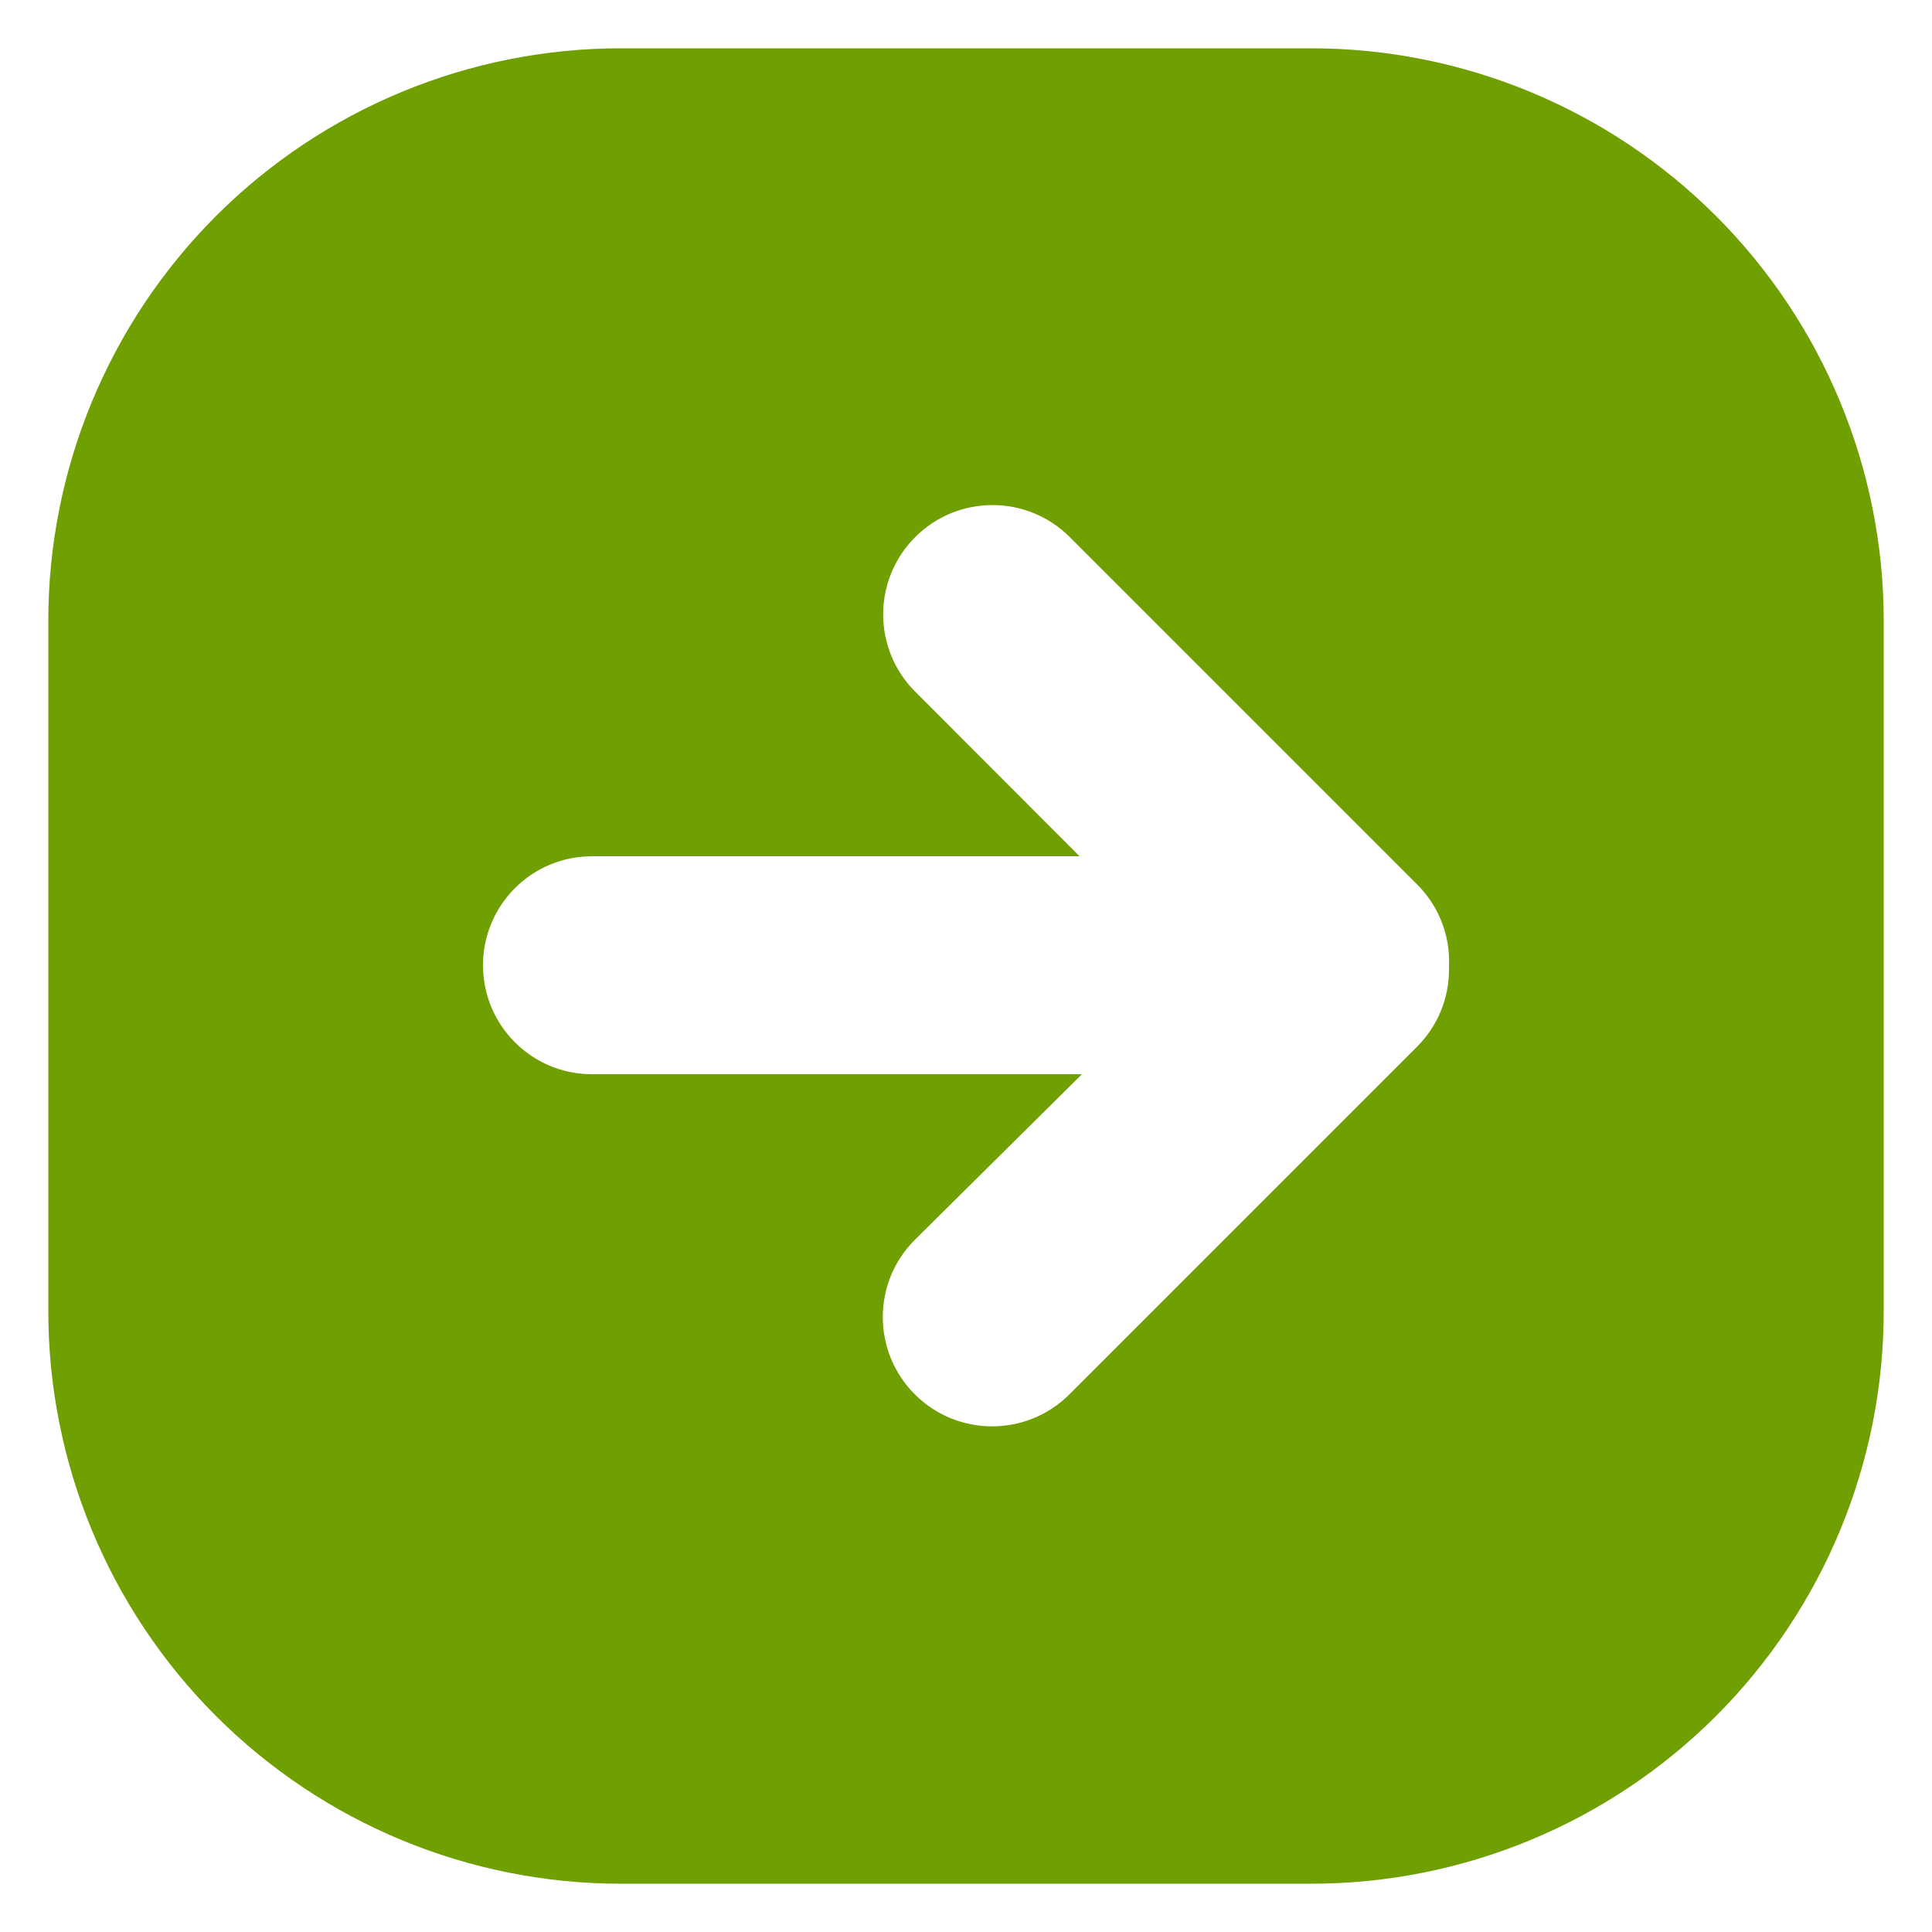
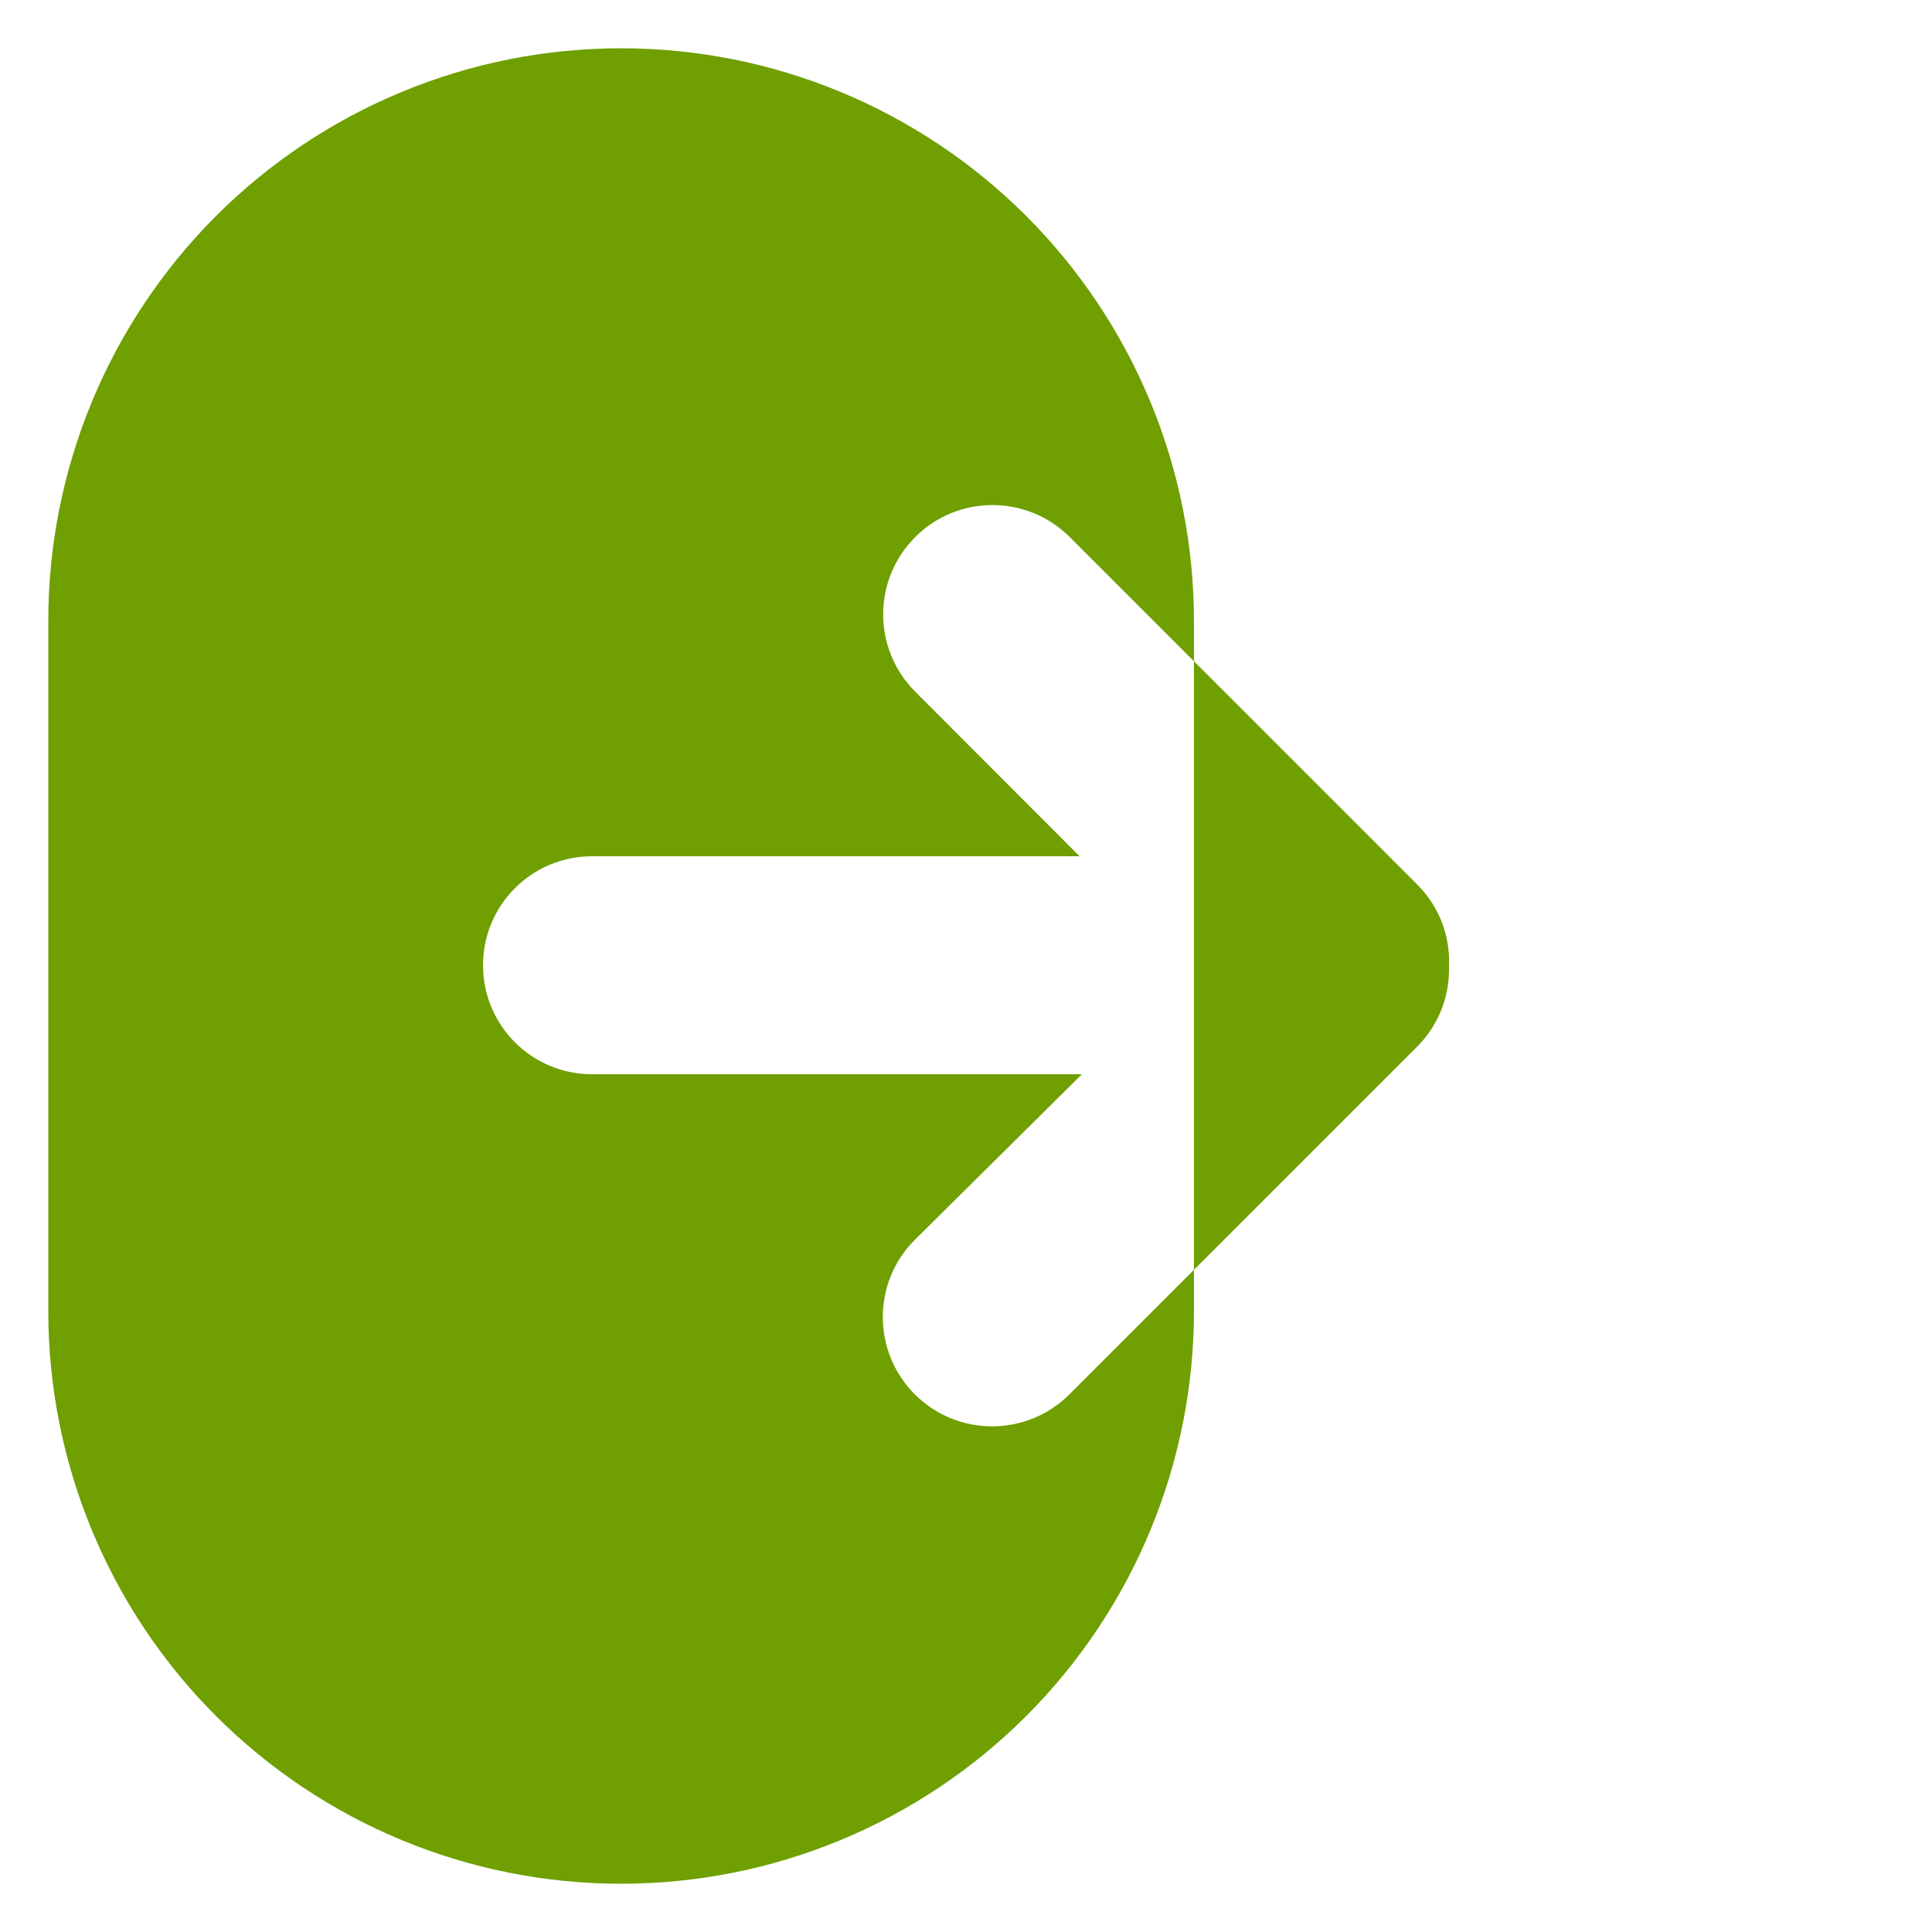
<svg xmlns="http://www.w3.org/2000/svg" viewBox="0 0 100 100" fill-rule="evenodd">
-   <path d="m67.852 2.5h-35.703c-7.863-0.004-15.406 3.121-20.969 8.68-5.559 5.562-8.684 13.105-8.68 20.969v35.703c-0.004 7.863 3.121 15.406 8.68 20.969 5.562 5.559 13.105 8.684 20.969 8.68h35.703c7.863 0.004 15.406-3.121 20.969-8.68 5.559-5.562 8.684-13.105 8.68-20.969v-35.703c0.004-7.863-3.121-15.406-8.68-20.969-5.562-5.559-13.105-8.684-20.969-8.68zm5.5 51.672-18 18c-2.211 2.207-5.793 2.207-8 0-2.211-2.211-2.211-5.793 0-8l8.648-8.57h-25.359c-3.117 0-5.641-2.527-5.641-5.641 0-3.117 2.523-5.641 5.641-5.641h25.238l-8.508-8.52c-2.211-2.211-2.211-5.793 0-8 2.207-2.211 5.789-2.211 8 0l18 18c1.105 1.109 1.699 2.633 1.629 4.199v0.18c0.004 1.496-0.59 2.934-1.648 3.992z" fill="#6f9f00" />
+   <path d="m67.852 2.5h-35.703c-7.863-0.004-15.406 3.121-20.969 8.68-5.559 5.562-8.684 13.105-8.68 20.969v35.703c-0.004 7.863 3.121 15.406 8.68 20.969 5.562 5.559 13.105 8.684 20.969 8.68c7.863 0.004 15.406-3.121 20.969-8.68 5.559-5.562 8.684-13.105 8.68-20.969v-35.703c0.004-7.863-3.121-15.406-8.68-20.969-5.562-5.559-13.105-8.684-20.969-8.68zm5.5 51.672-18 18c-2.211 2.207-5.793 2.207-8 0-2.211-2.211-2.211-5.793 0-8l8.648-8.57h-25.359c-3.117 0-5.641-2.527-5.641-5.641 0-3.117 2.523-5.641 5.641-5.641h25.238l-8.508-8.52c-2.211-2.211-2.211-5.793 0-8 2.207-2.211 5.789-2.211 8 0l18 18c1.105 1.109 1.699 2.633 1.629 4.199v0.18c0.004 1.496-0.59 2.934-1.648 3.992z" fill="#6f9f00" />
</svg>